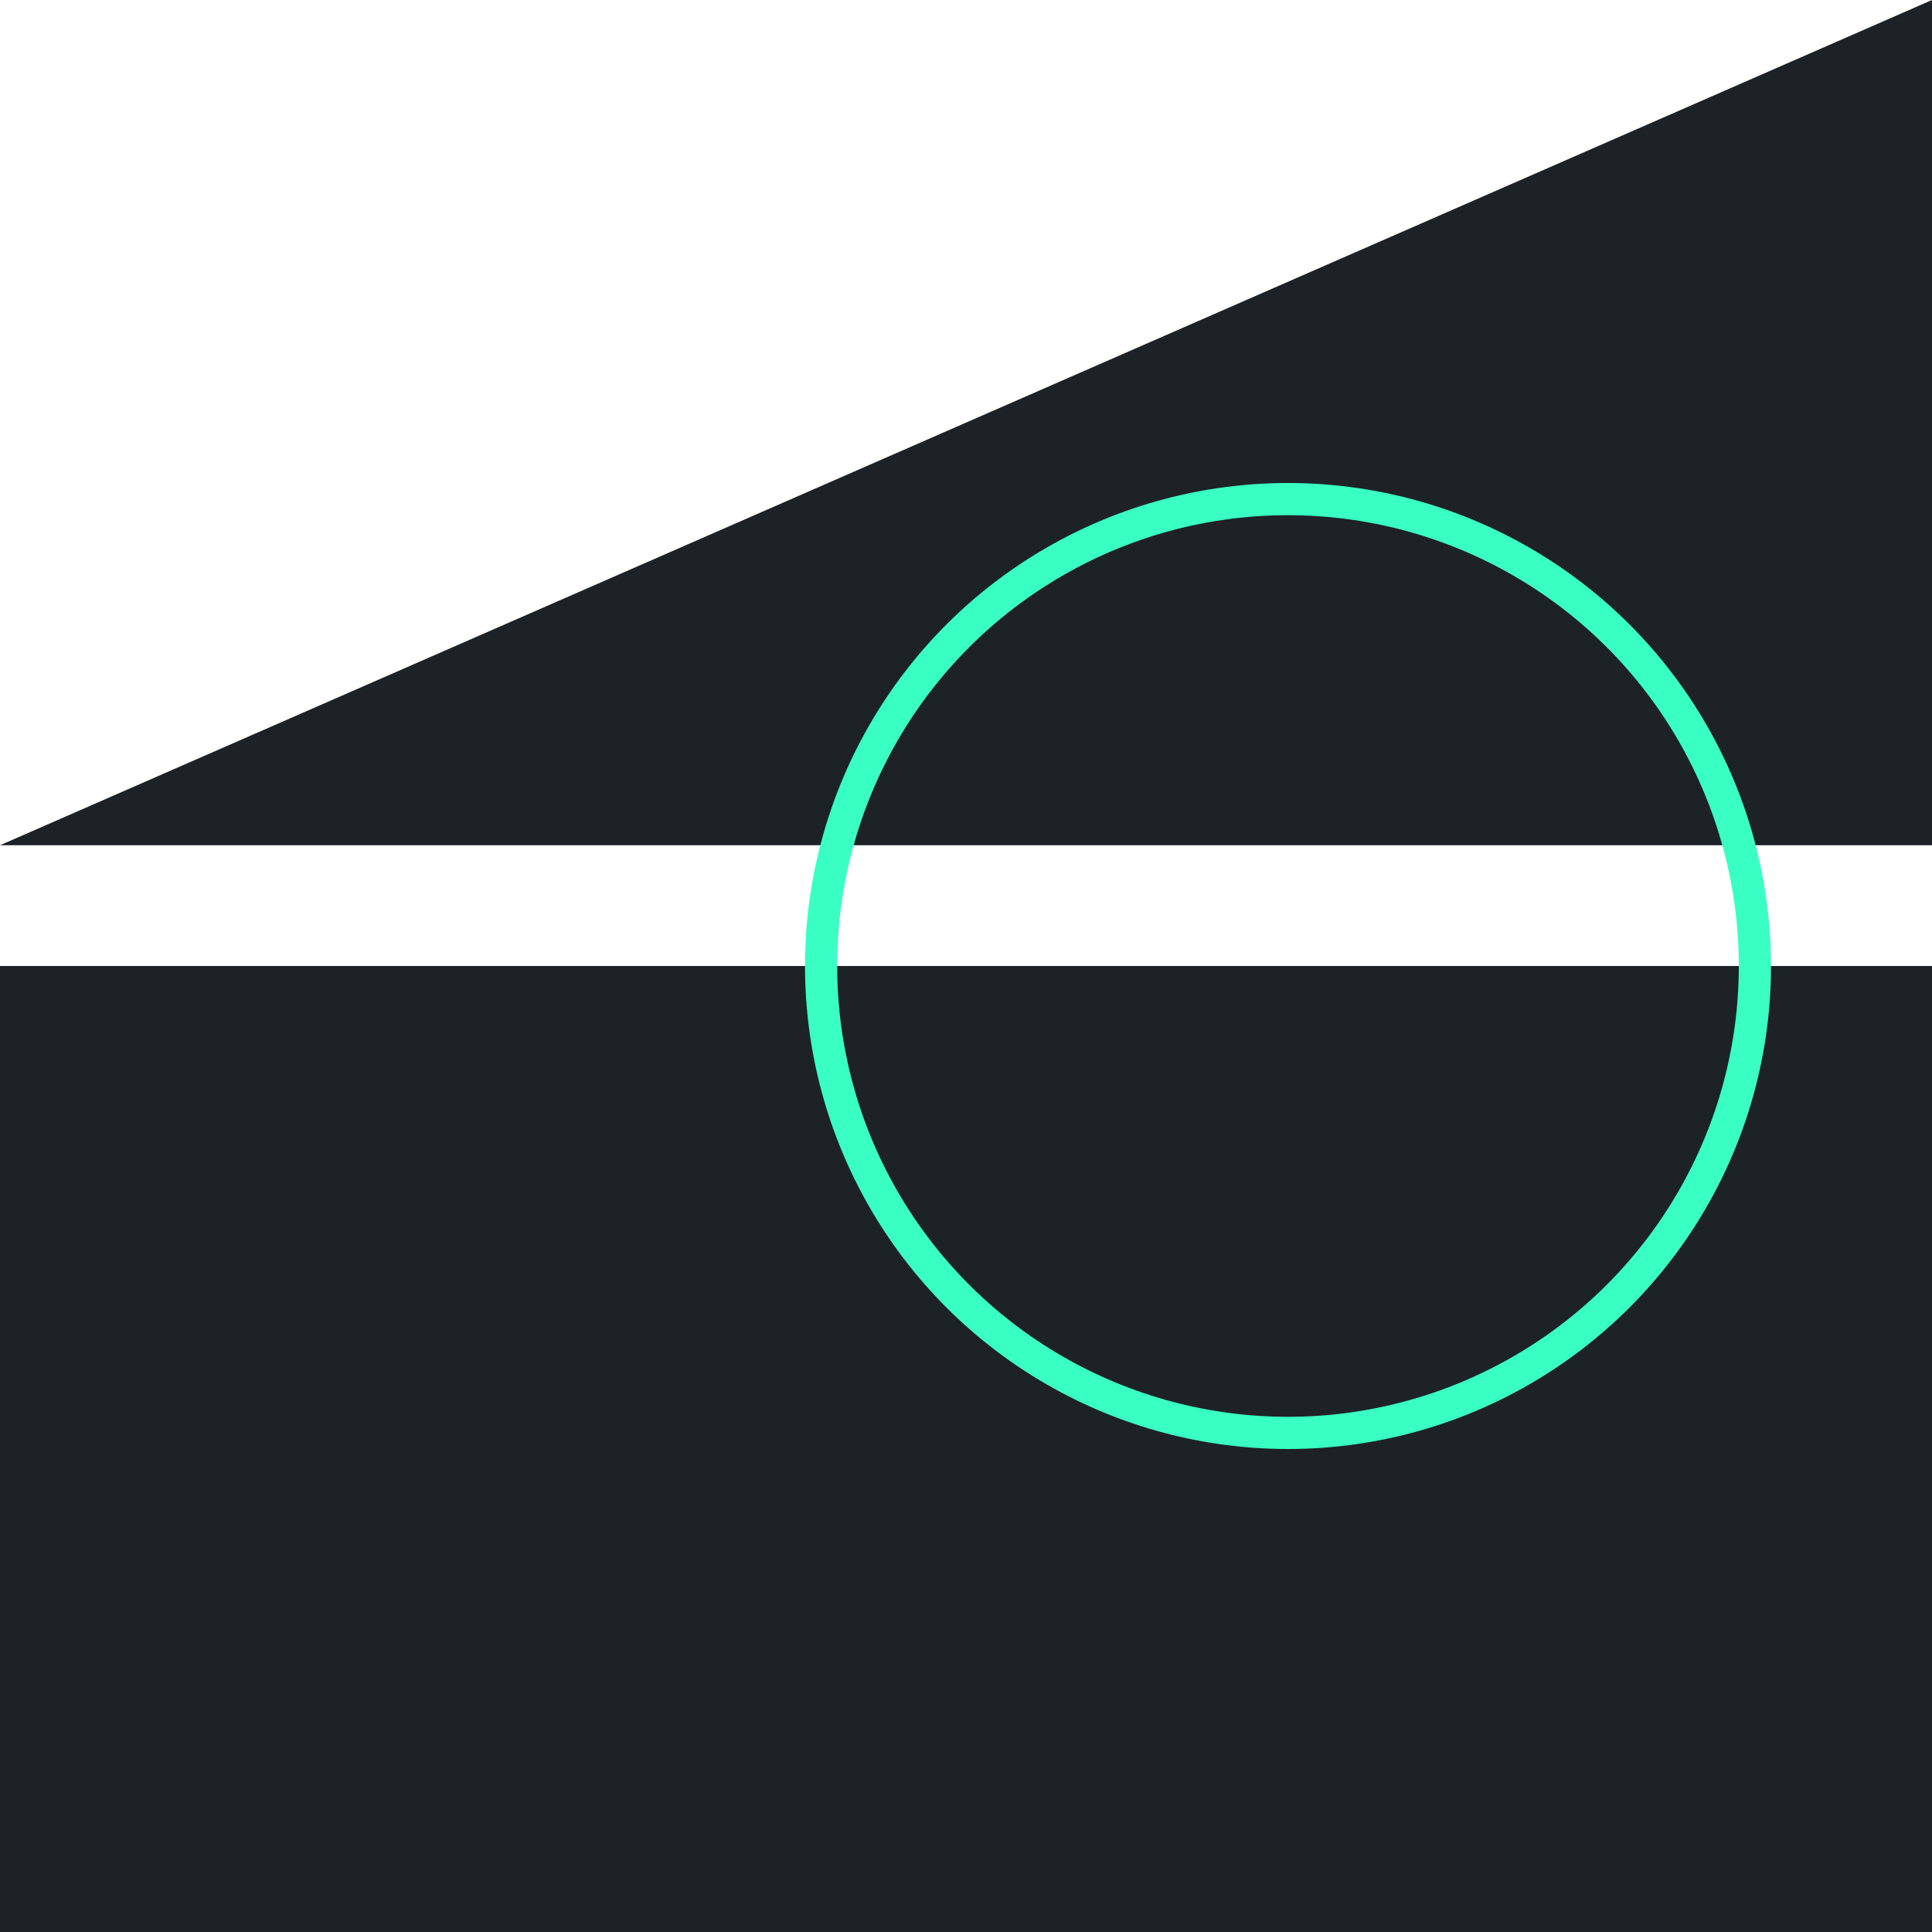
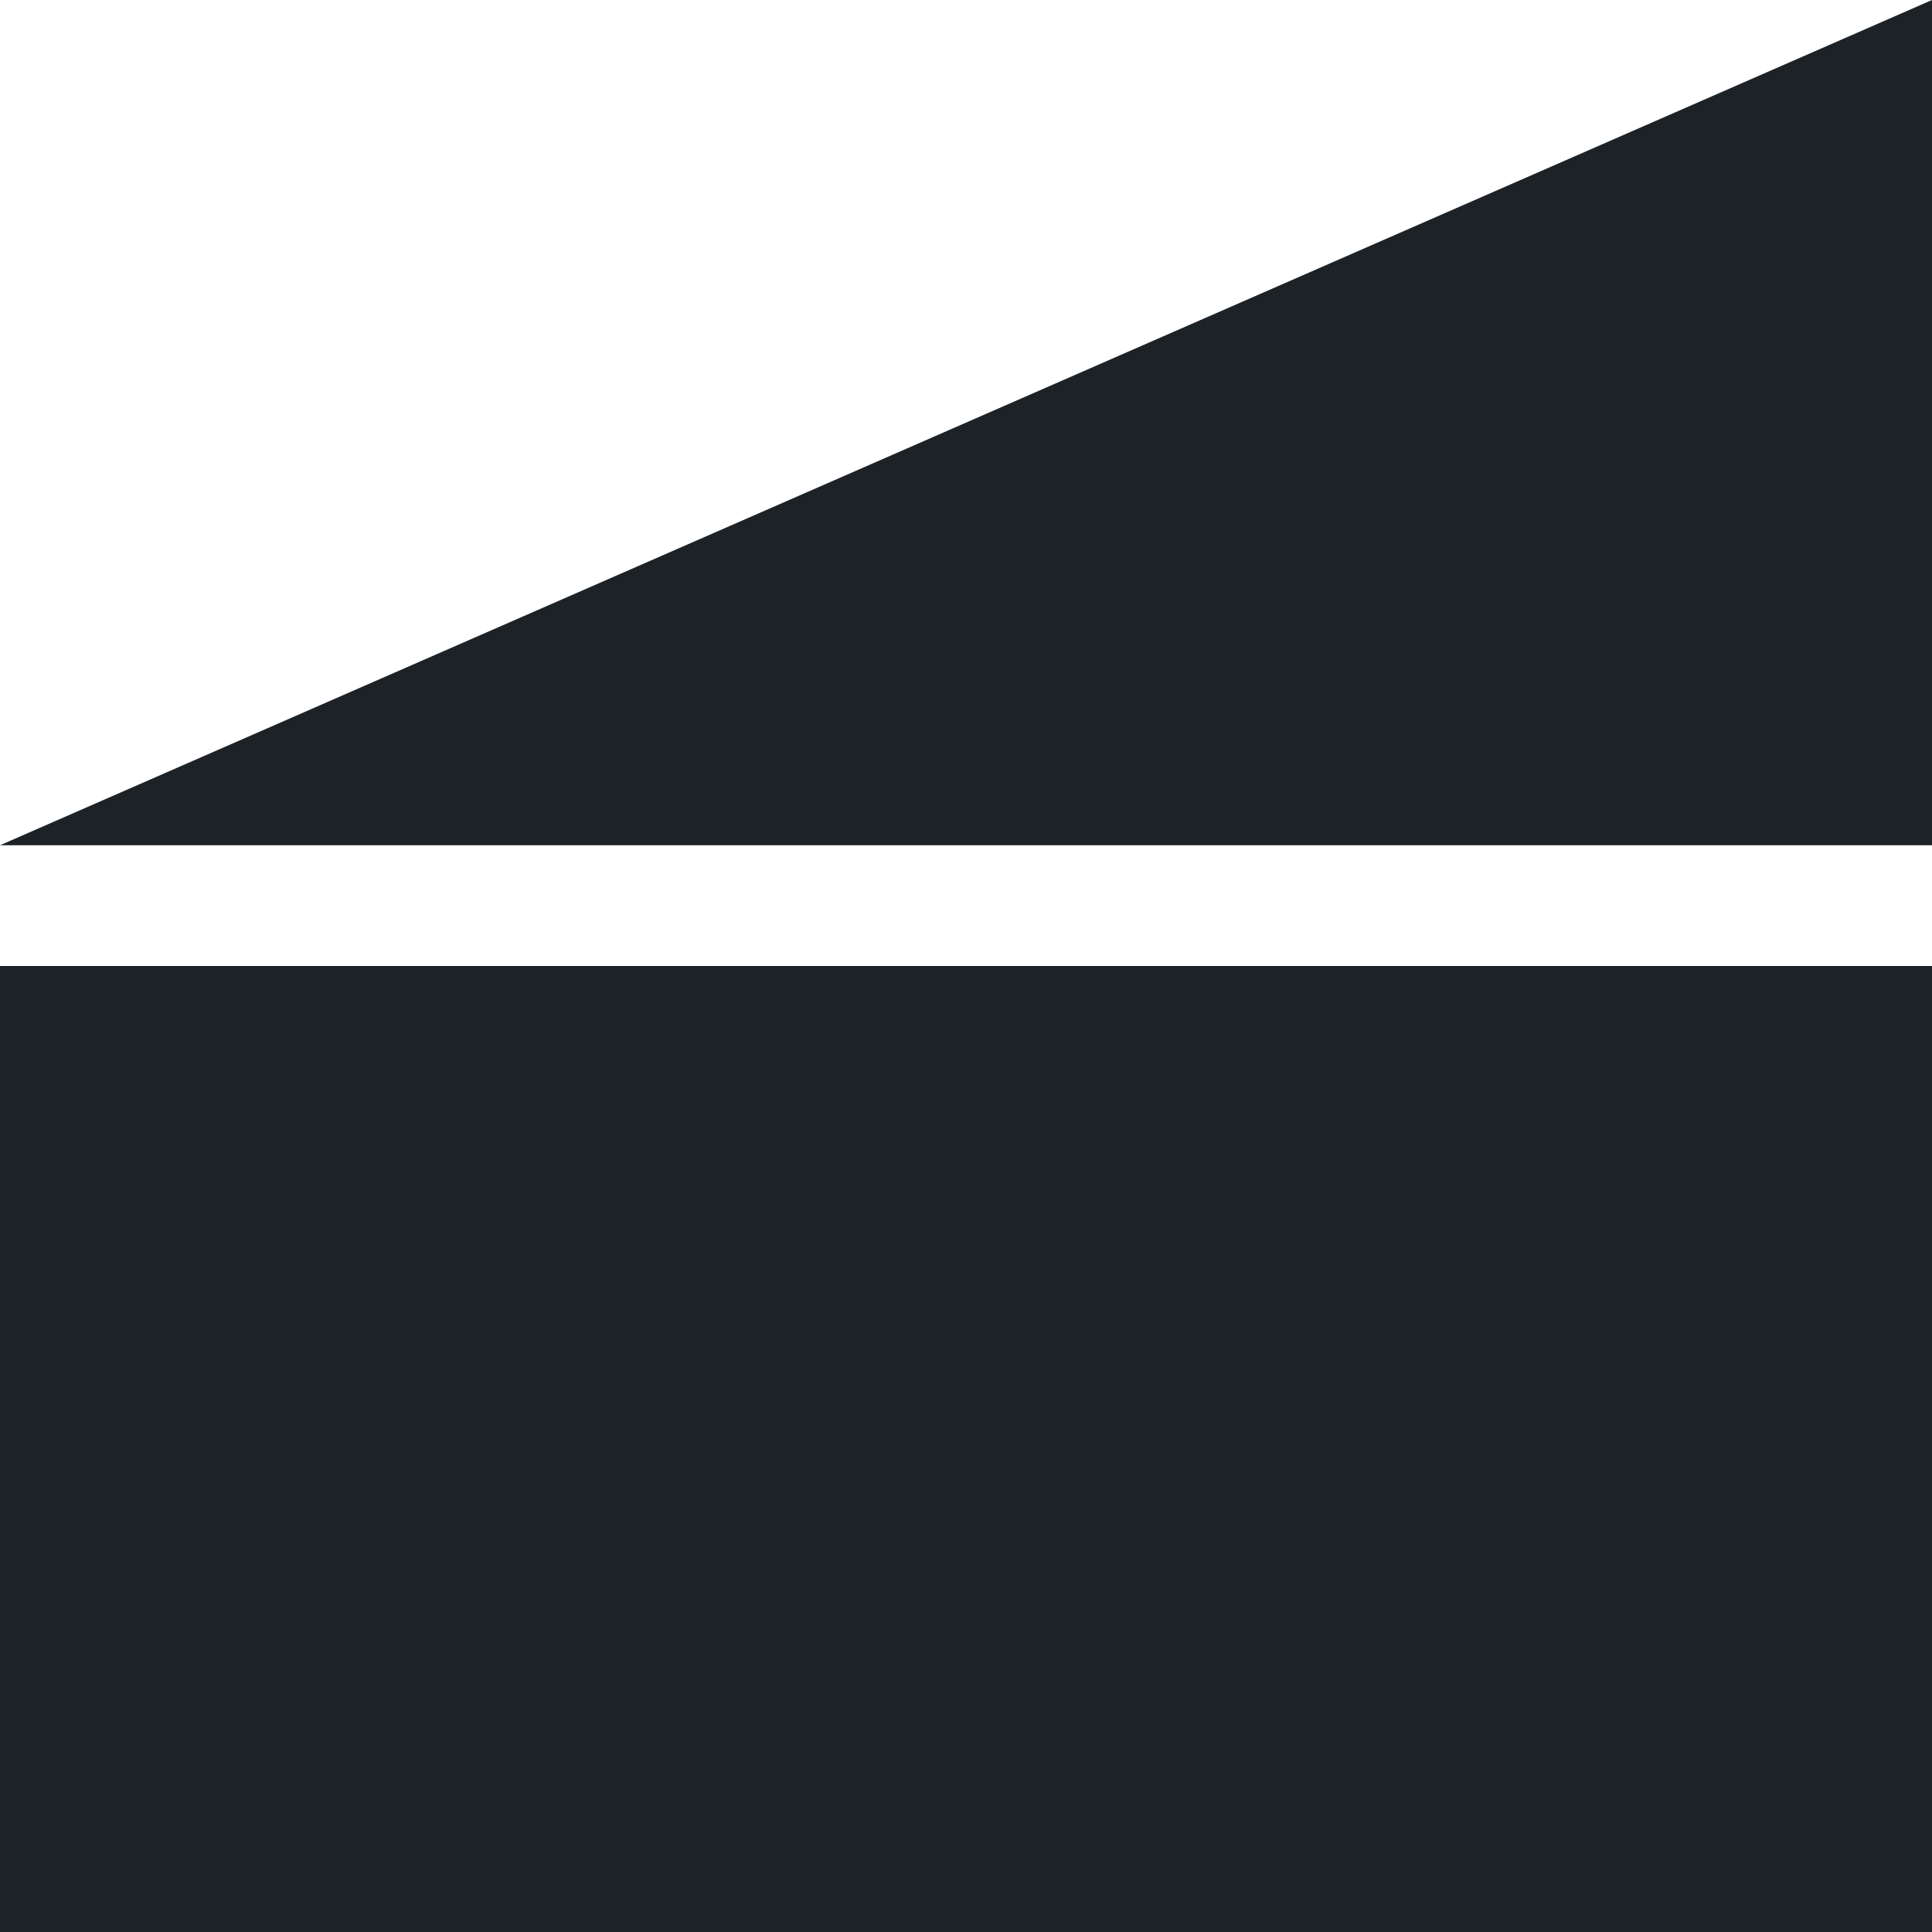
<svg xmlns="http://www.w3.org/2000/svg" width="60" height="60" viewBox="0 0 60 60" fill="none">
  <path d="M60 30H0V60H60V30Z" fill="#1D2227" />
  <path d="M0 26.25L60 0V26.25H0Z" fill="#1D2227" />
-   <circle cx="40" cy="30" r="14.5" stroke="#39FFC2" />
</svg>